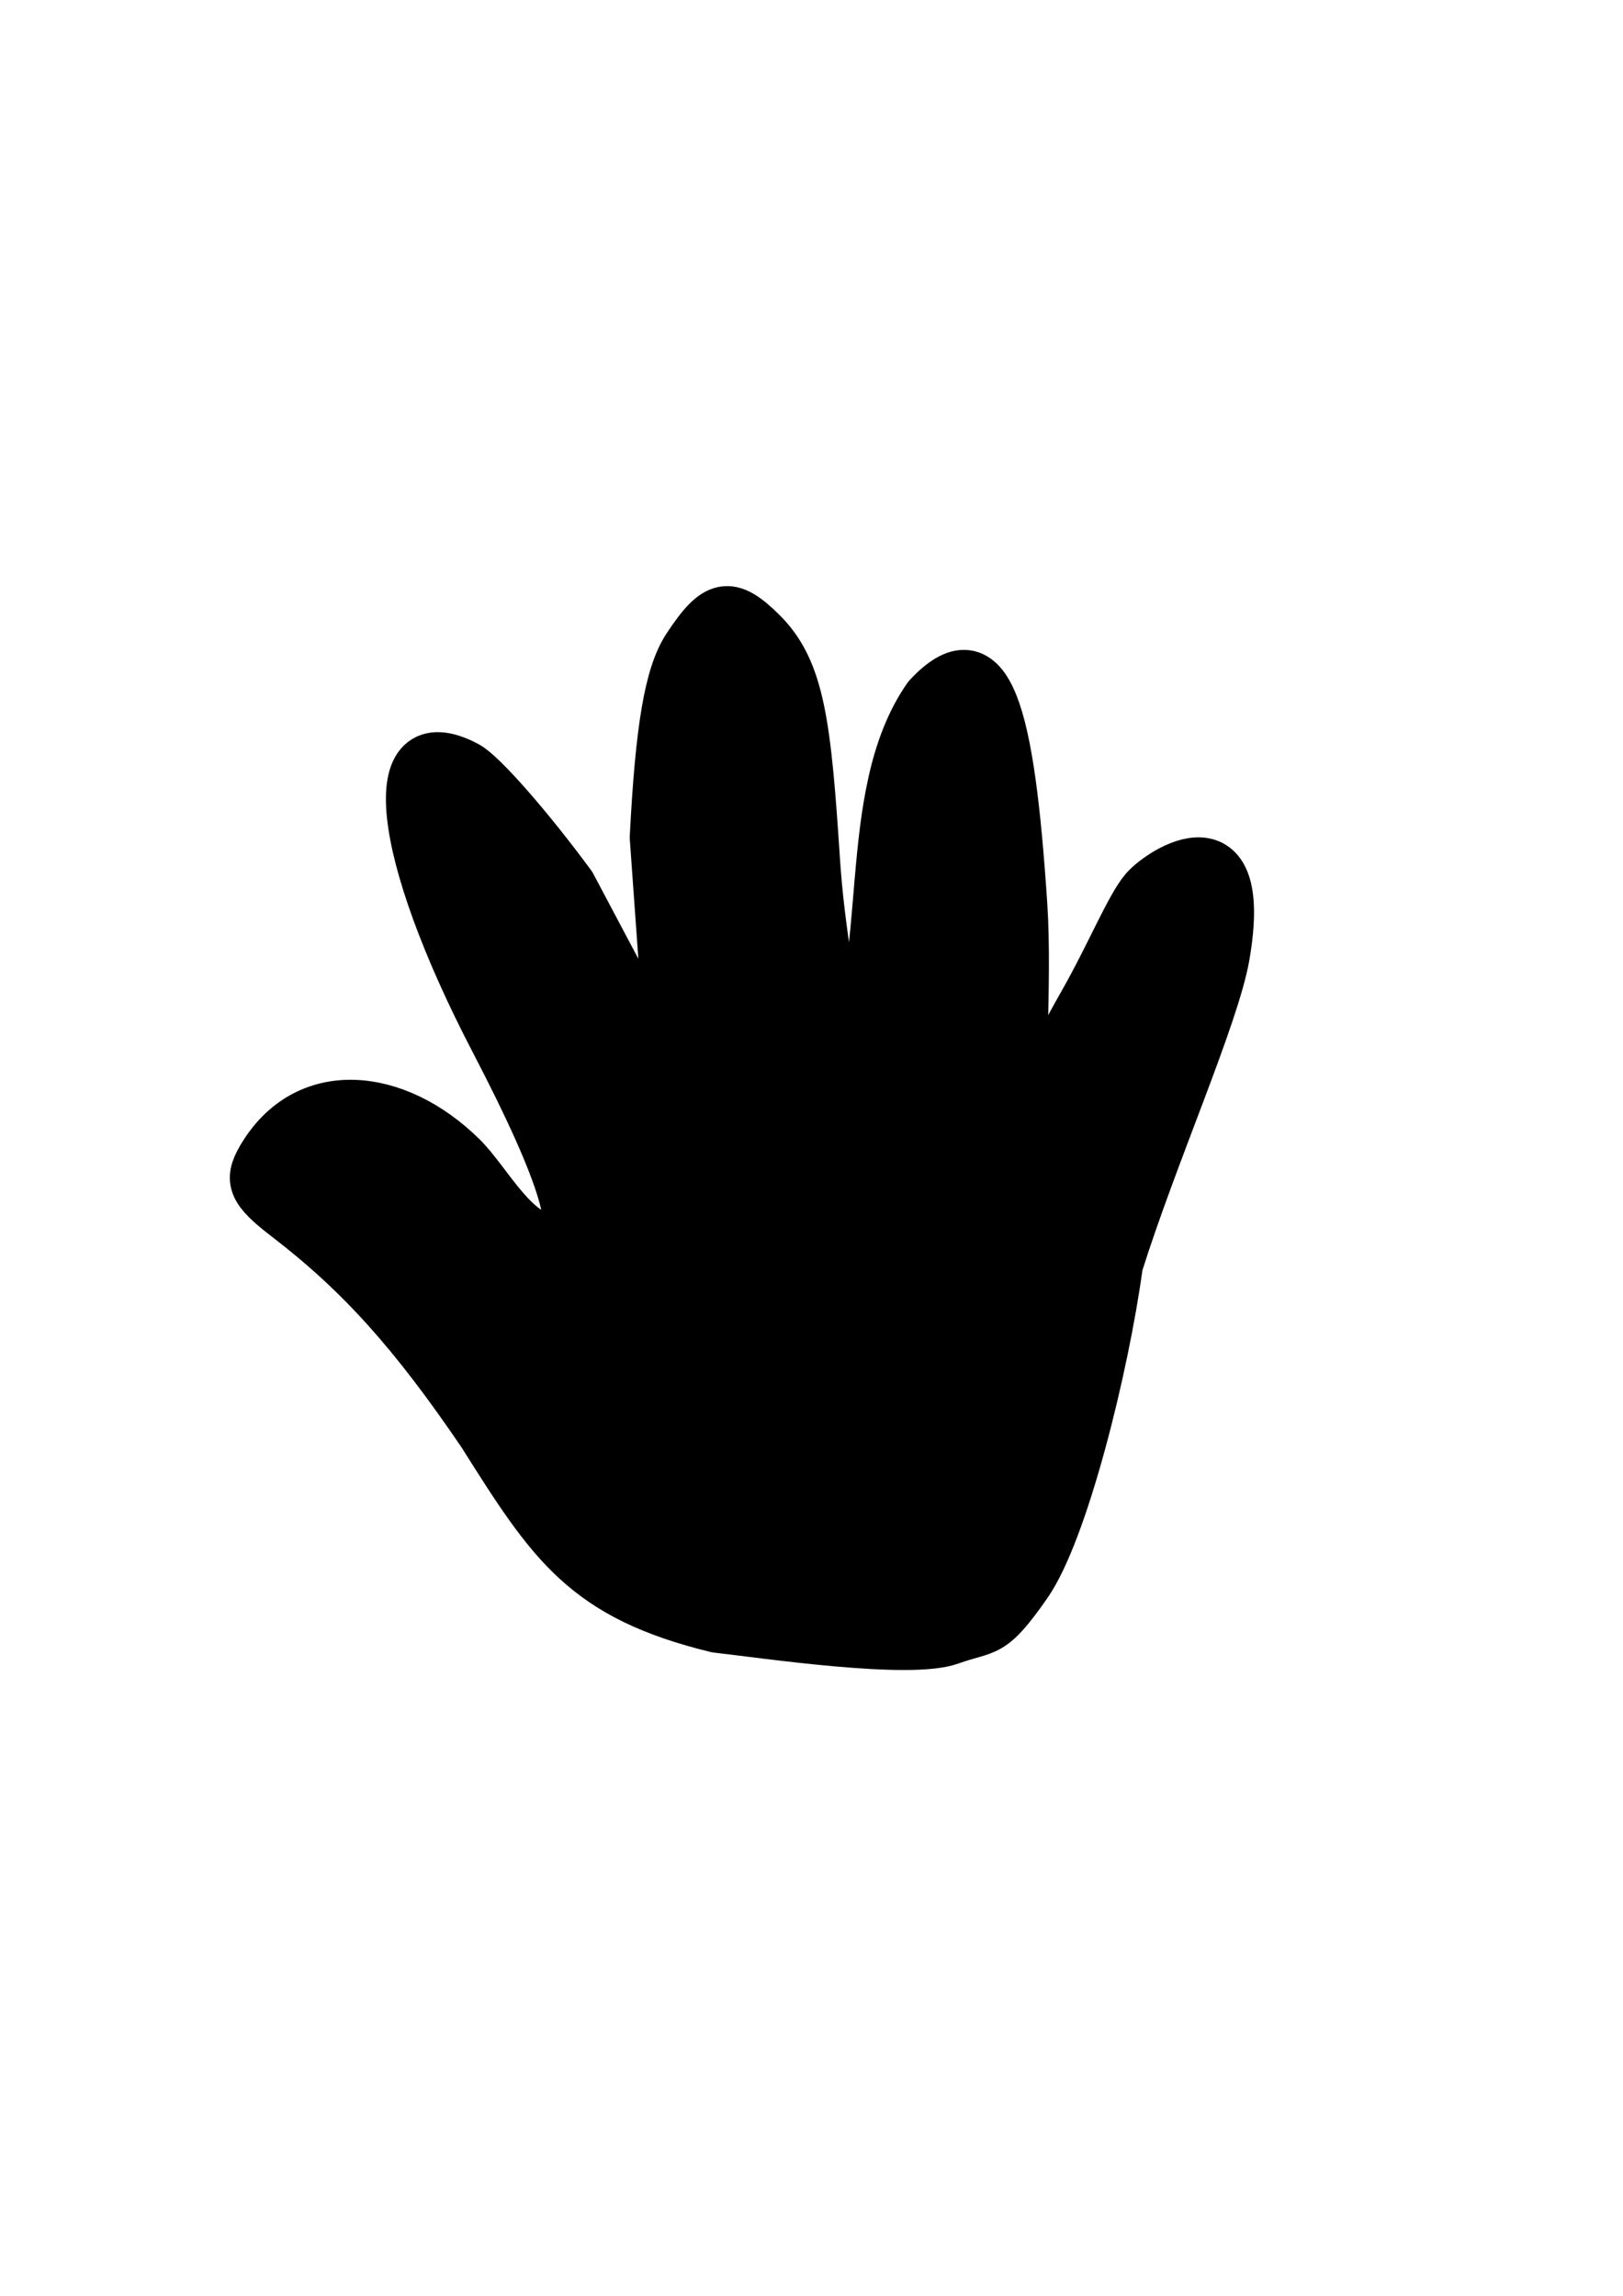
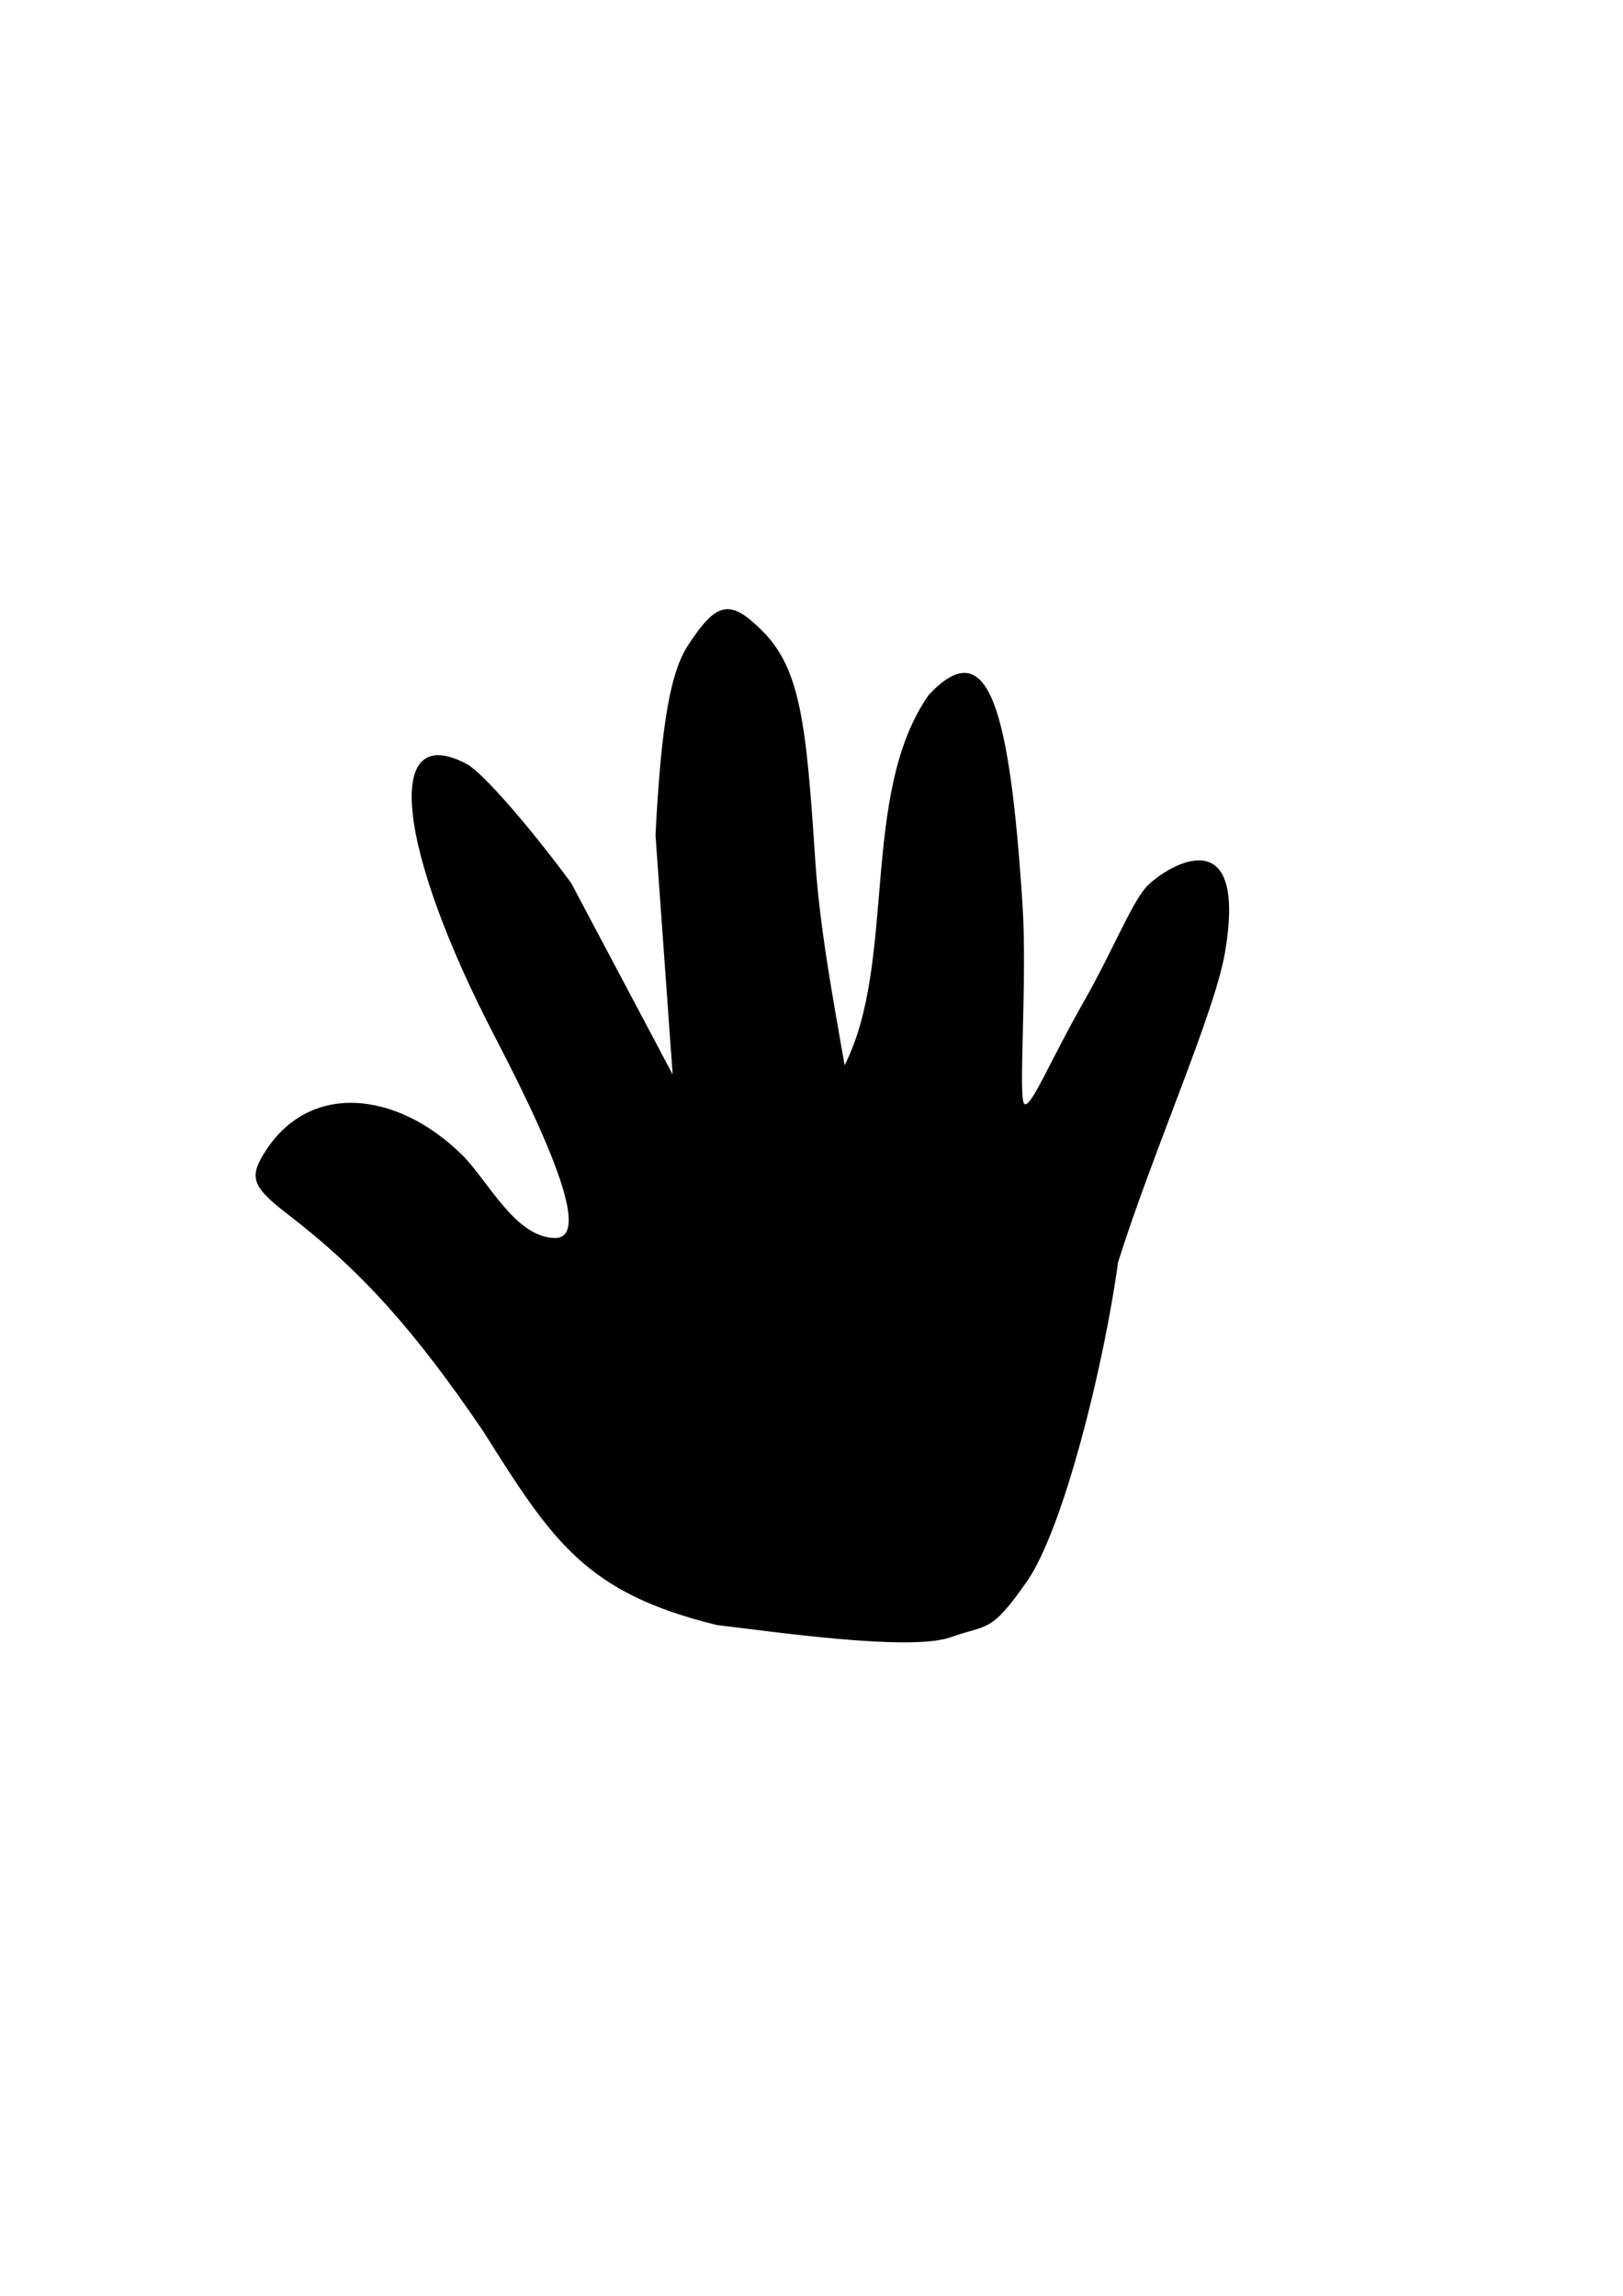
<svg xmlns="http://www.w3.org/2000/svg" width="744.094" height="1052.362">
  <title>violet hand</title>
  <g>
    <title>Layer 1</title>
-     <path fill="#ff7f00" fill-rule="evenodd" stroke="#000000" stroke-width="23.238" stroke-linecap="round" stroke-linejoin="round" stroke-miterlimit="4" stroke-dashoffset="0" id="path2398" d="m221.402,657.206c-31.726,-46.707 -56.254,-73.918 -89.898,-99.731c-15.424,-11.834 -17.274,-16.322 -11.504,-26.277c20.216,-34.875 61.467,-30.479 91.608,-0.795c11.99,11.808 24.509,38.119 42.763,38.119c13.67,0 4.703,-30.053 -27.292,-91.468c-45.54,-87.414 -51.706,-146.333 -13.156,-125.702c6.978,3.734 28.47,28.259 47.762,54.499l46.504,87.71l-7.857,-109.702c2.577,-50.293 6.735,-74.531 14.932,-87.041c13.235,-20.198 19.257,-21.339 34.131,-6.466c17.277,17.278 20.073,42.318 24.111,104.095c2.074,31.736 8.053,63.31 13.524,94.925c24.06,-47.487 6.848,-124.442 38.518,-169.704c27.472,-29.487 37.121,6.08 43.018,95.471c2.316,35.105 -2.036,89.001 0.805,91.833c2.841,2.832 11.659,-19.317 27.233,-46.612c12.641,-22.155 21.669,-44.529 28.408,-52.345c7.261,-8.421 47.539,-35.051 36.36,29.93c-4.77,27.726 -33.011,90.94 -48.977,141.746c-6.429,47.143 -25.037,122.291 -41.823,146.338c-16.786,24.047 -17.779,19.348 -34.99,25.53c-18.705,6.718 -84.3,-3.012 -107.027,-5.594c-60.253,-14.699 -75.348,-38.289 -107.153,-88.76z" />
    <path fill="#000000" fill-rule="evenodd" stroke-width="13.138" stroke-linecap="round" stroke-linejoin="round" stroke-miterlimit="4" stroke-dashoffset="0" id="path3177" d="m221.597,656.147c-31.726,-46.707 -56.254,-73.918 -89.898,-99.731c-15.424,-11.834 -17.274,-16.322 -11.504,-26.277c20.216,-34.875 61.467,-30.479 91.608,-0.795c11.99,11.808 24.509,38.119 42.763,38.119c13.67,0 4.703,-30.053 -27.292,-91.468c-45.54,-87.414 -51.706,-146.333 -13.156,-125.702c6.978,3.734 28.47,28.259 47.762,54.499l46.504,87.71l-7.857,-109.702c2.577,-50.293 6.735,-74.531 14.932,-87.041c13.235,-20.198 19.257,-21.339 34.131,-6.466c17.278,17.278 20.073,42.318 24.111,104.095c2.074,31.736 8.053,63.31 13.524,94.925c24.06,-47.487 6.848,-124.442 38.518,-169.704c27.472,-29.487 37.121,6.08 43.018,95.471c2.316,35.105 -2.036,89.001 0.805,91.833c2.841,2.832 11.659,-19.317 27.233,-46.612c12.641,-22.155 21.669,-44.529 28.408,-52.345c7.261,-8.421 47.539,-35.051 36.36,29.93c-4.77,27.726 -33.011,90.94 -48.977,141.746c-6.428,47.143 -25.037,122.291 -41.823,146.338c-16.786,24.047 -17.779,19.348 -34.99,25.53c-18.705,6.718 -84.3,-3.012 -107.027,-5.594c-60.253,-14.699 -75.348,-38.289 -107.153,-88.76l0,0z" />
  </g>
</svg>